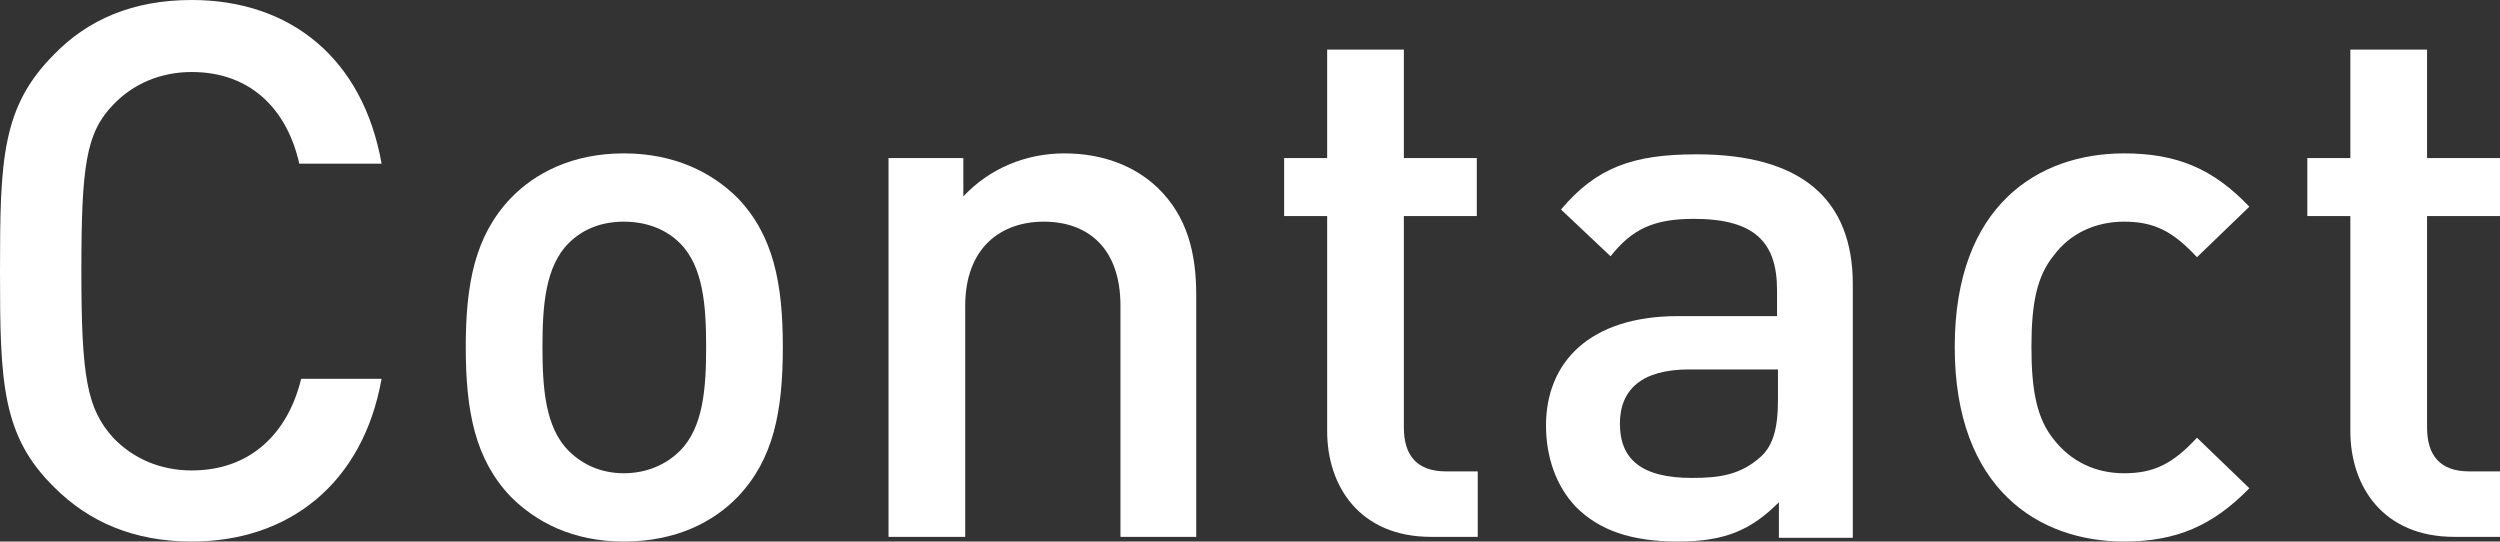
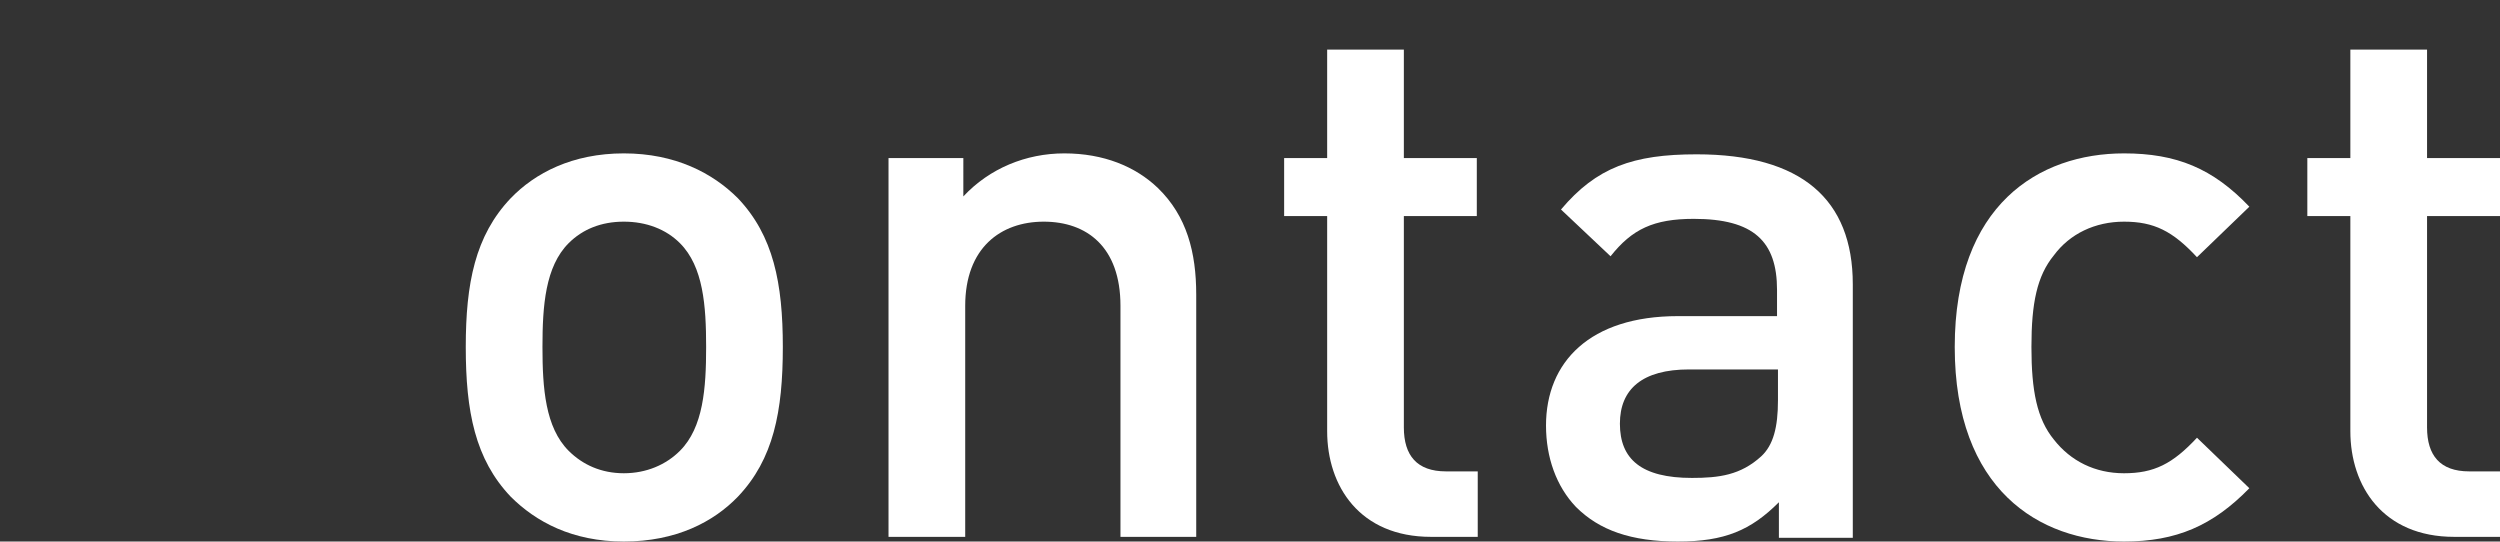
<svg xmlns="http://www.w3.org/2000/svg" version="1.1" id="レイヤー_1" x="0px" y="0px" viewBox="0 0 267.3 57.9" style="enable-background:new 0 0 267.3 57.9;" xml:space="preserve">
  <rect x="0" y="0" width="267.3" height="57.9" fill="#333333" stroke="none" />
  <style type="text/css">
	.st0{fill:#FFFFFF;}
</style>
  <g>
-     <path class="st0" d="M20.5,57.9c-6.2,0-11-2.1-14.7-5.8C0.2,46.6,0,40.9,0,29C0,17,0.2,11.4,5.8,5.8C9.4,2.1,14.2,0,20.5,0   C31,0,38.8,6.2,40.8,17.5H32c-1.3-5.8-5.2-9.8-11.5-9.8c-3.4,0-6.3,1.3-8.4,3.5c-2.9,3-3.4,6.5-3.4,17.8s0.6,14.7,3.4,17.8   c2.1,2.2,5,3.5,8.4,3.5c6.3,0,10.3-4,11.7-9.8h8.6C38.8,51.7,30.9,57.9,20.5,57.9z" />
    <path class="st0" d="M78.9,53.1c-2.6,2.7-6.6,4.8-12.2,4.8c-5.5,0-9.4-2.1-12.1-4.8c-3.8-4-4.8-9.1-4.8-16c0-6.8,1-11.9,4.8-15.9   c2.6-2.7,6.6-4.8,12.1-4.8c5.5,0,9.5,2.1,12.2,4.8c3.8,4,4.8,9.1,4.8,15.9C83.7,44,82.7,49.1,78.9,53.1z M72.7,26   c-1.5-1.5-3.6-2.3-6-2.3c-2.4,0-4.4,0.8-5.9,2.3c-2.5,2.5-2.8,6.7-2.8,11.1s0.3,8.6,2.8,11.1c1.5,1.5,3.5,2.4,5.9,2.4   c2.4,0,4.5-0.9,6-2.4c2.5-2.5,2.8-6.7,2.8-11.1S75.2,28.5,72.7,26z" />
    <path class="st0" d="M119.8,57.4V32.7c0-6.3-3.6-9-8.2-9c-4.6,0-8.4,2.8-8.4,9v24.7h-8.2V16.9h8V21c2.8-3,6.7-4.6,10.8-4.6   c4.2,0,7.6,1.4,10,3.7c3.1,3,4.1,6.9,4.1,11.4v25.9H119.8z" />
    <path class="st0" d="M153,57.4c-7.6,0-11.1-5.4-11.1-11.3v-23h-4.6v-6.2h4.6V5.3h8.2v11.6h7.8v6.2h-7.8v22.6c0,3,1.4,4.7,4.5,4.7   h3.4v7H153z" />
    <path class="st0" d="M190.2,57.4v-3.7c-3,3-5.8,4.2-10.8,4.2s-8.4-1.2-10.9-3.7c-2.1-2.2-3.2-5.3-3.2-8.7c0-6.8,4.7-11.7,14.1-11.7   H190V31c0-5.2-2.5-7.6-8.9-7.6c-4.3,0-6.6,1.1-8.9,4l-5.3-5c3.8-4.5,7.7-5.9,14.5-5.9c11.2,0,16.7,4.8,16.7,13.9v27.1H190.2z    M190,39.5h-9.4c-5,0-7.4,2.1-7.4,5.8c0,3.8,2.3,5.8,7.7,5.8c2.9,0,5.2-0.3,7.4-2.3c1.3-1.2,1.8-3.1,1.8-6V39.5z" />
    <path class="st0" d="M227.1,57.9c-9.1,0-18.1-5.6-18.1-20.8s9-20.7,18.1-20.7c5.6,0,9.5,1.6,13.4,5.7l-5.6,5.4   c-2.6-2.8-4.6-3.8-7.8-3.8c-3.1,0-5.8,1.3-7.5,3.6c-1.8,2.2-2.4,5.1-2.4,9.8c0,4.7,0.6,7.7,2.4,9.9c1.8,2.3,4.4,3.6,7.5,3.6   c3.2,0,5.2-1,7.8-3.8l5.6,5.4C236.6,56.2,232.7,57.9,227.1,57.9z" />
    <path class="st0" d="M262.4,57.4c-7.6,0-11.1-5.4-11.1-11.3v-23h-4.6v-6.2h4.6V5.3h8.2v11.6h7.8v6.2h-7.8v22.6c0,3,1.4,4.7,4.5,4.7   h3.4v7H262.4z" />
  </g>
</svg>